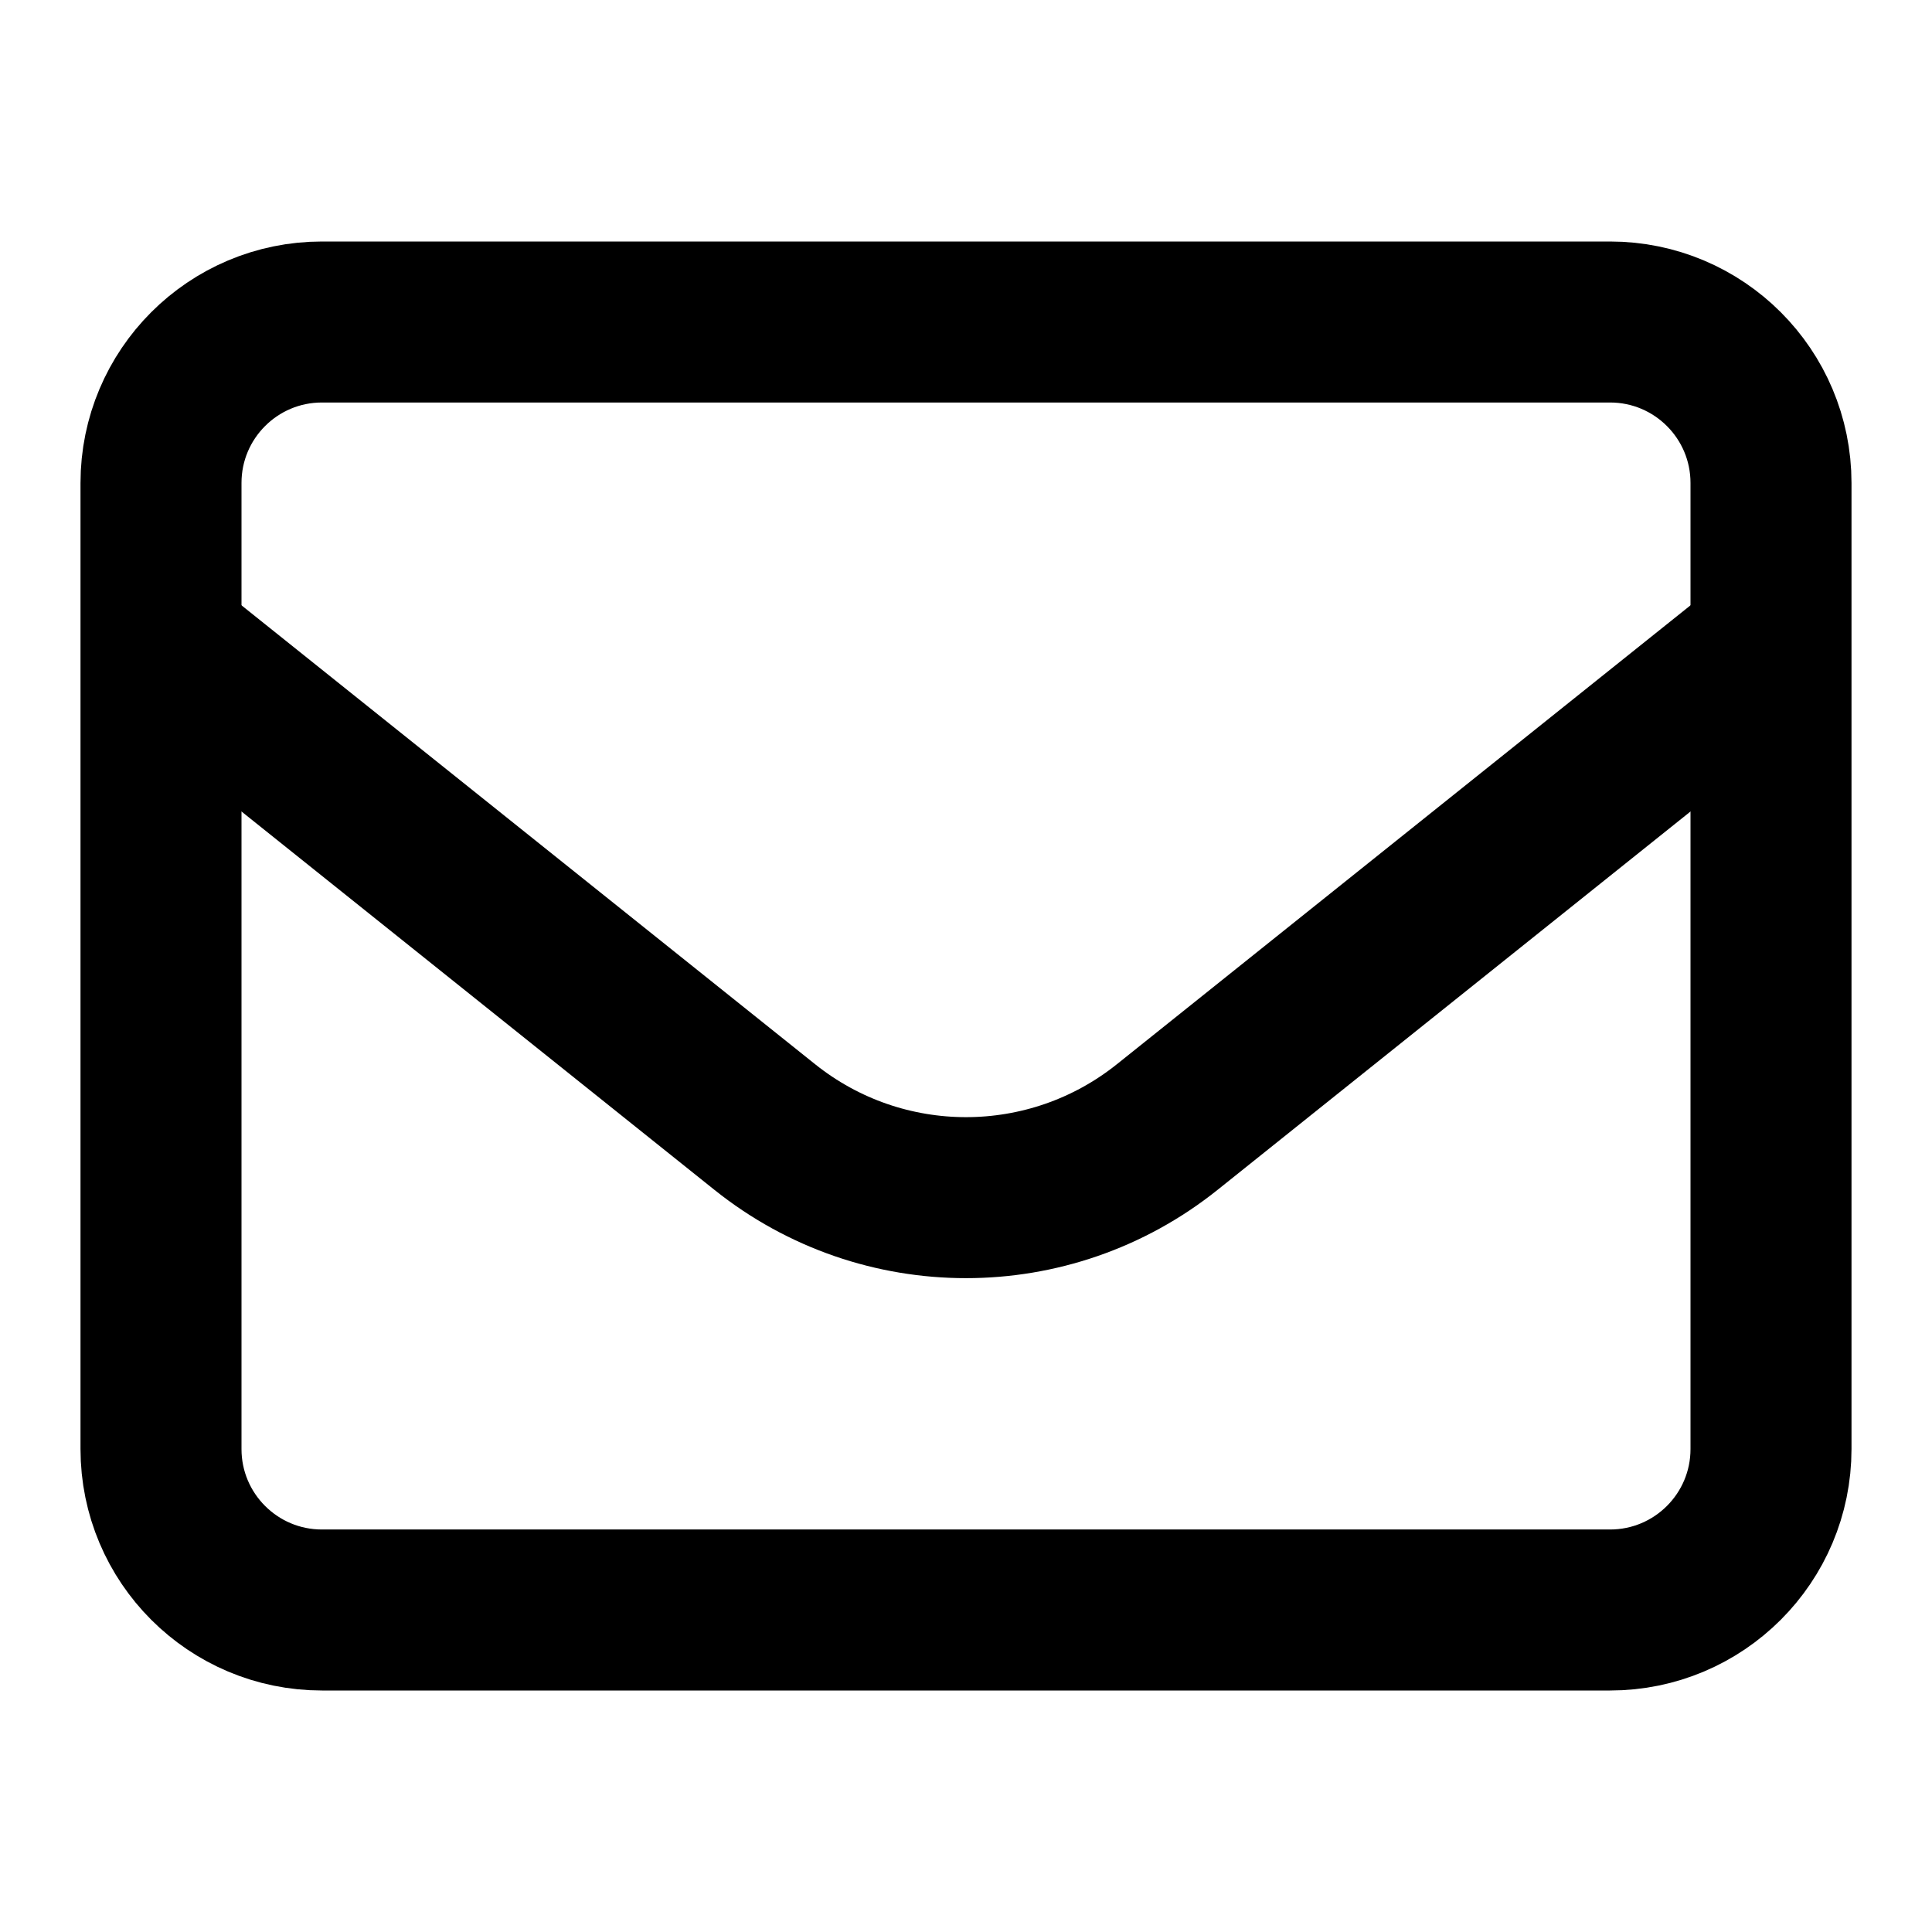
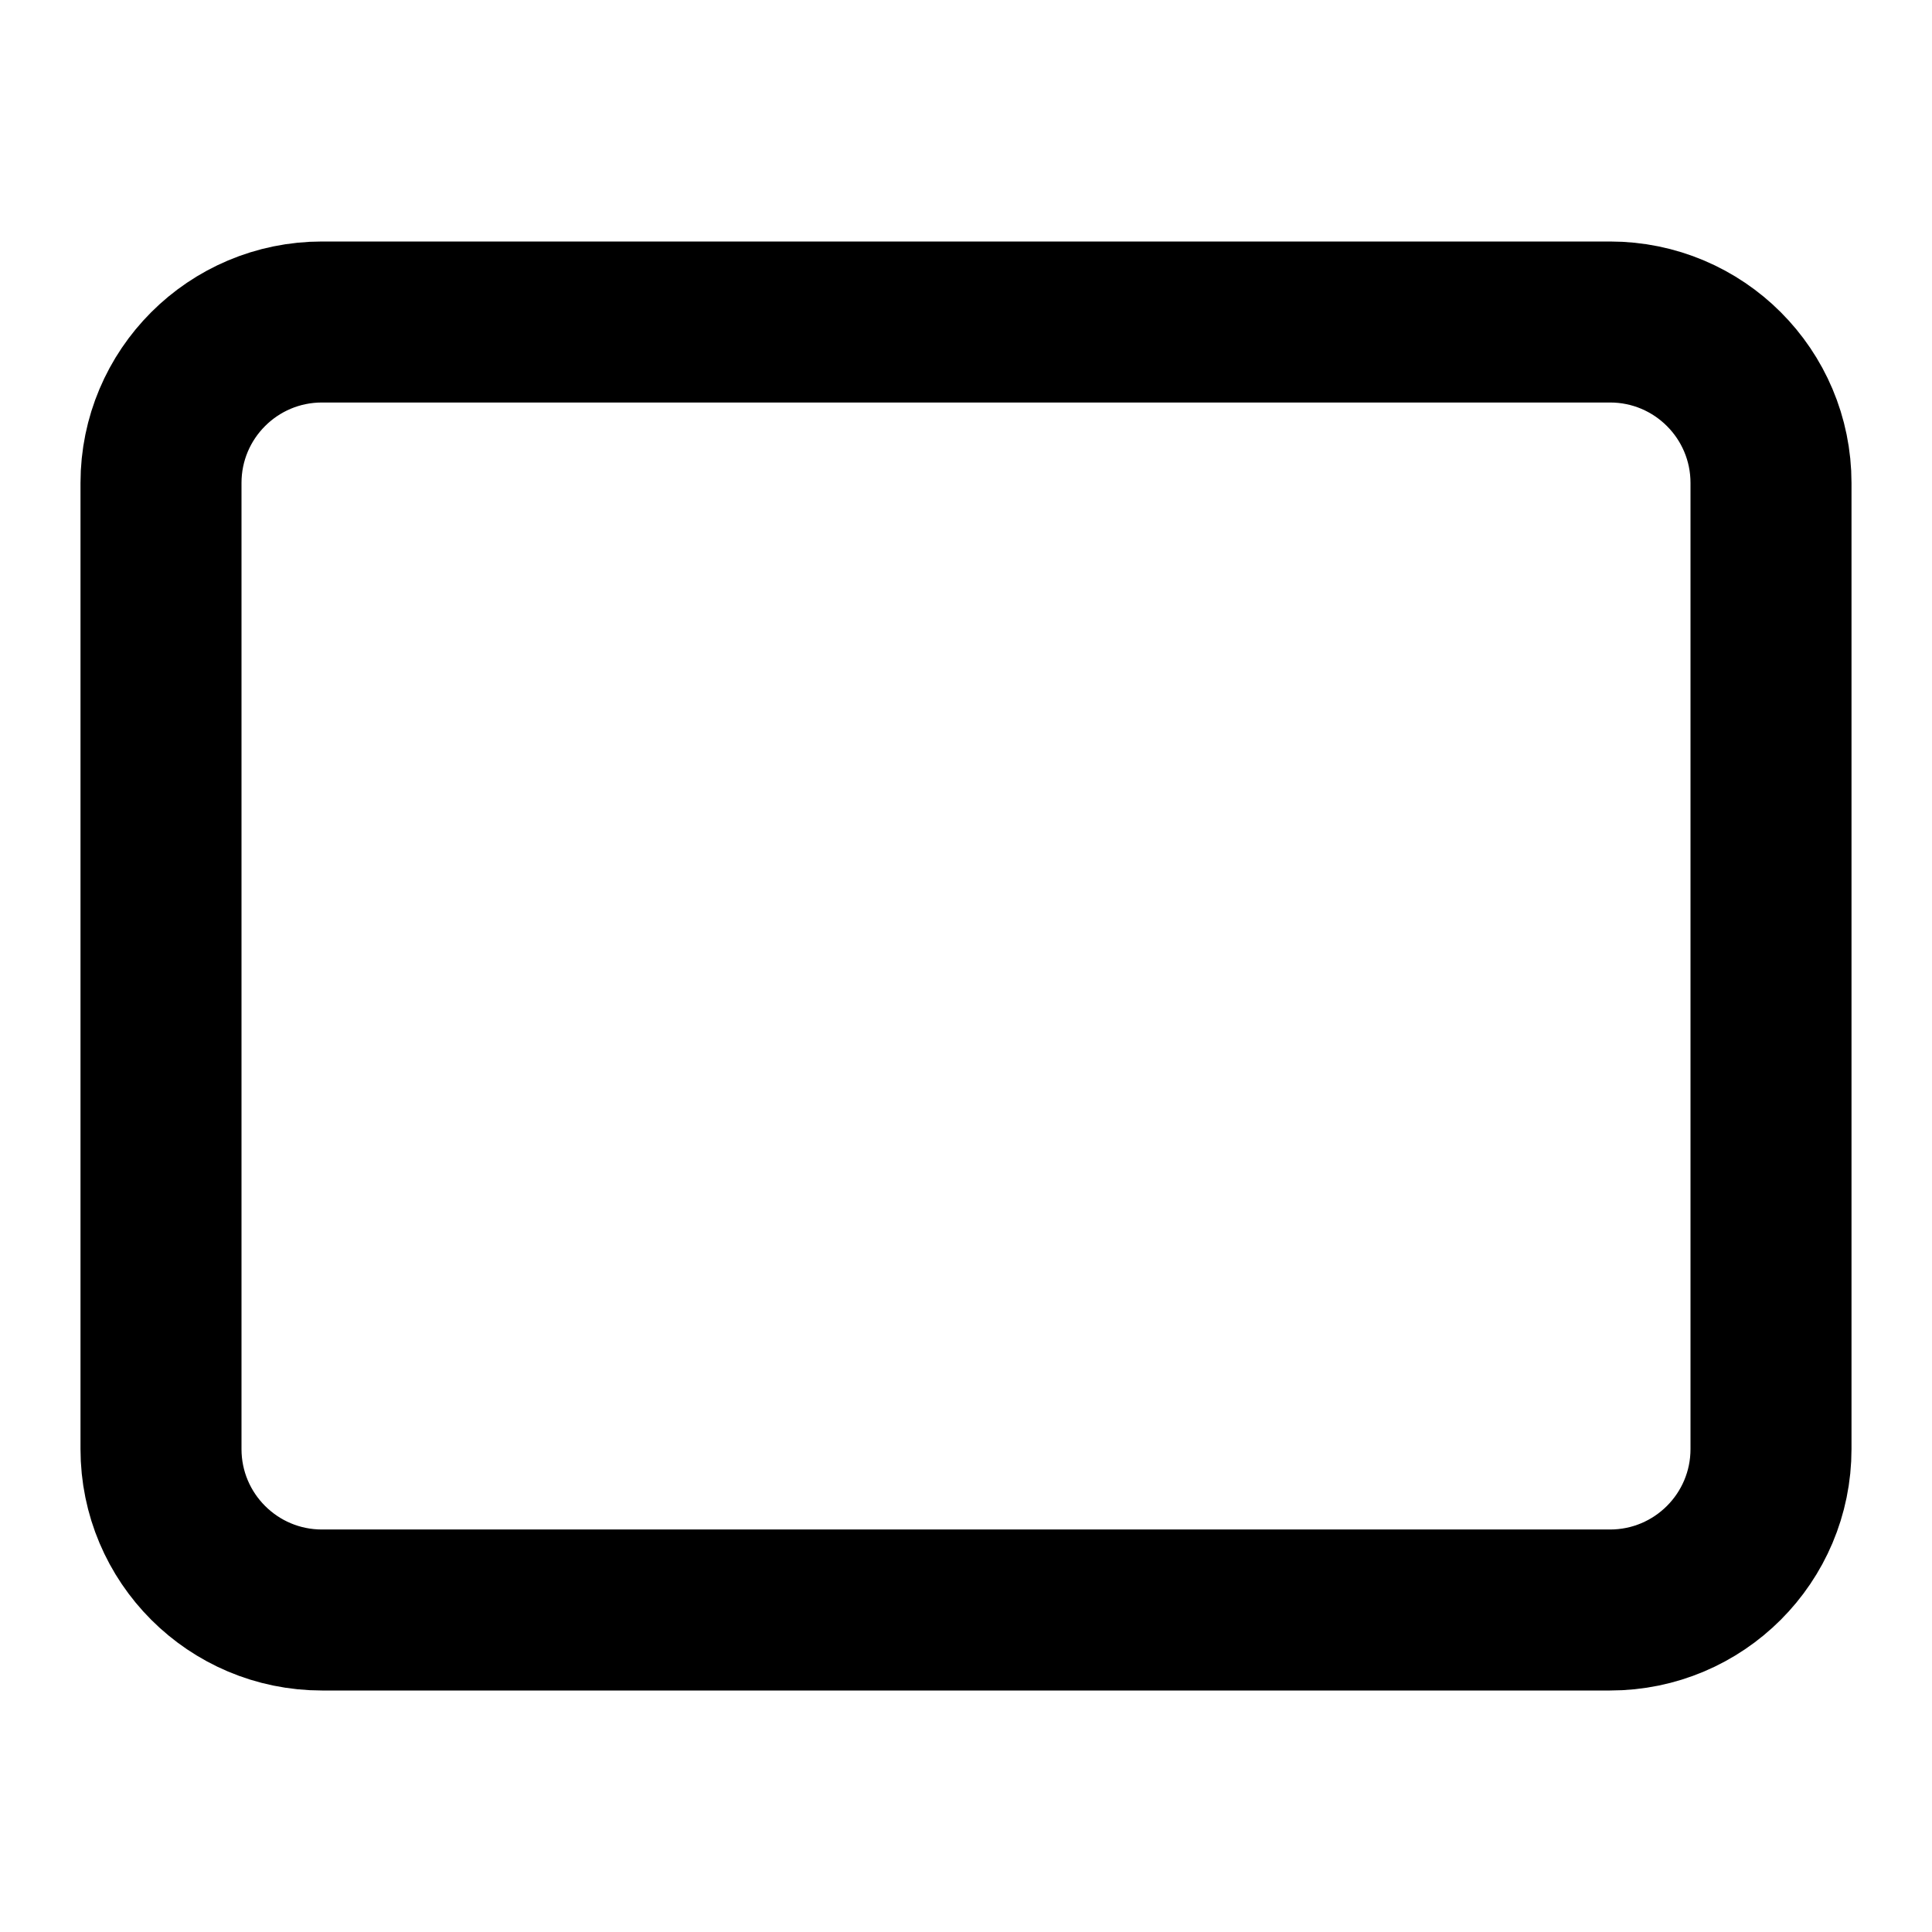
<svg xmlns="http://www.w3.org/2000/svg" width="800px" height="800px" viewBox="0 0 24 24" fill="none">
  <path d="M2 6C2 4.895 2.895 4 4 4H20C21.105 4 22 4.895 22 6V18C22 19.105 21.105 20 20 20H4C2.895 20 2 19.105 2 18V6Z" stroke="#000000" stroke-width="2" stroke-linecap="round" stroke-linejoin="round" />
-   <path d="M2 8L9.501 14.001C10.962 15.17 13.038 15.17 14.499 14.001L22 8" stroke="#000000" stroke-width="2" stroke-linejoin="round" />
</svg>